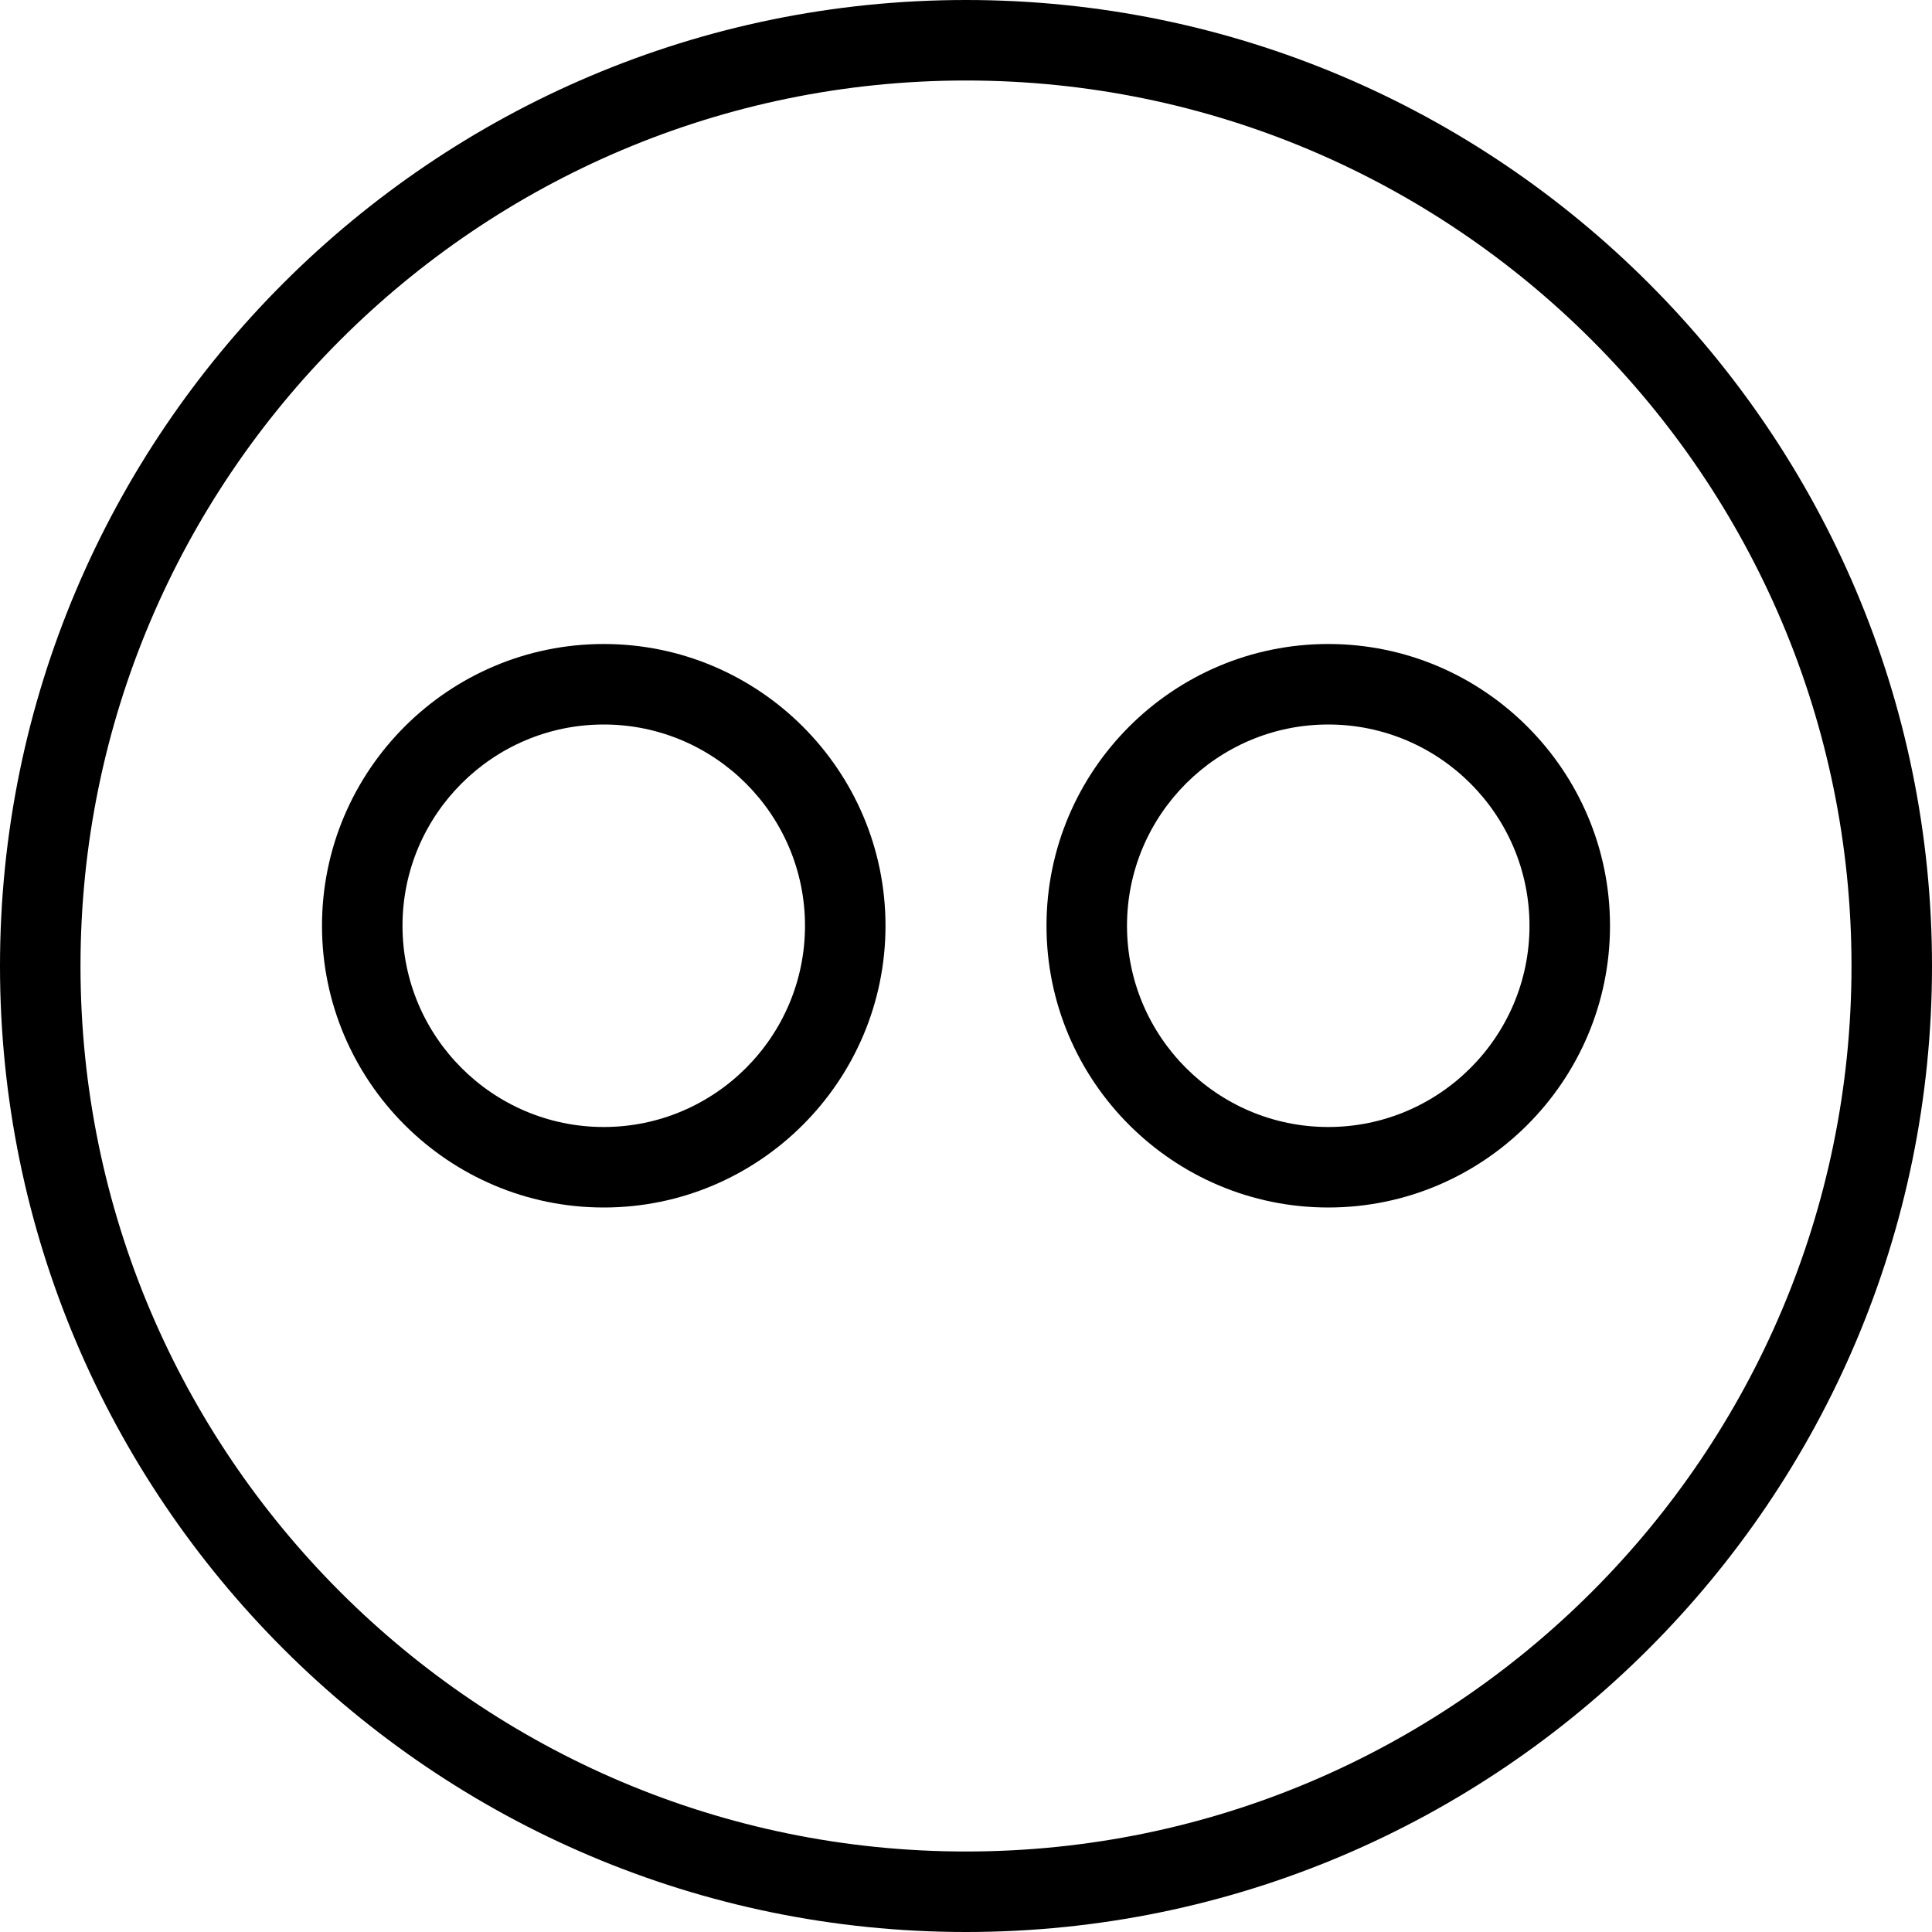
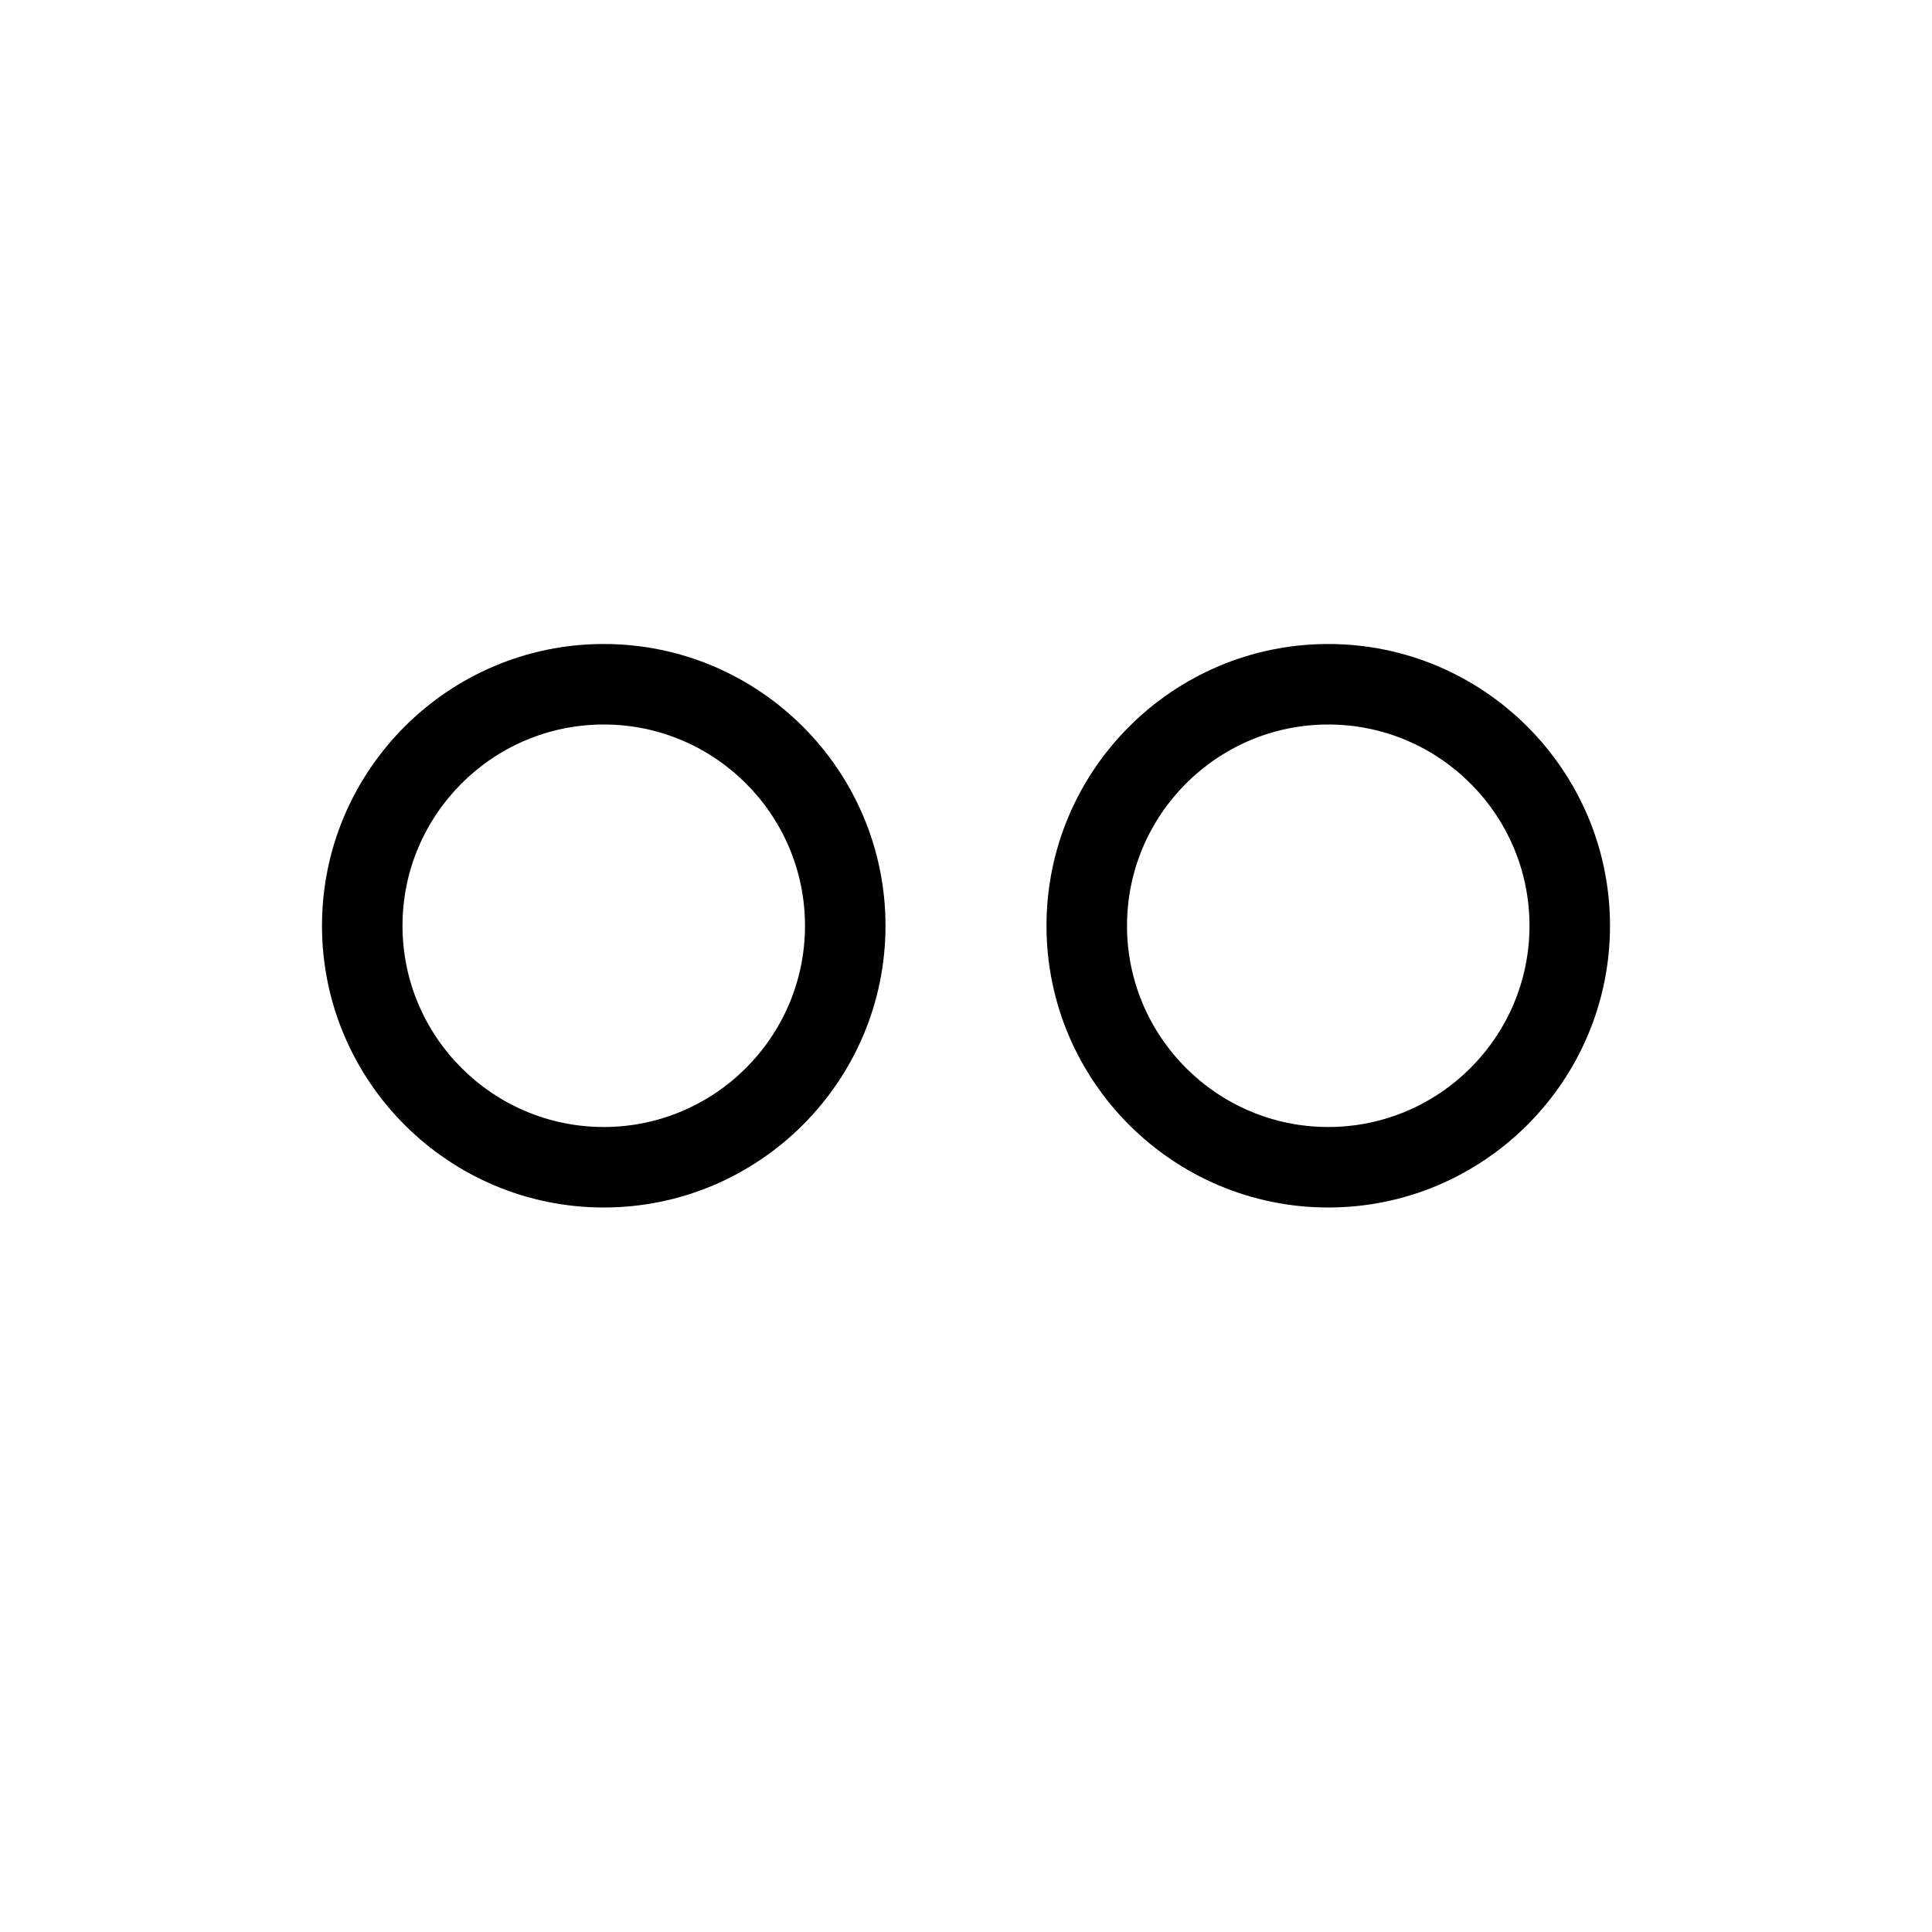
<svg xmlns="http://www.w3.org/2000/svg" fill="#000000" height="800px" width="800px" version="1.1" id="Layer_1" viewBox="0 0 512 512" xml:space="preserve">
  <g>
    <g>
-       <path d="M256,0C114.844,0,0,114.844,0,256s114.844,256,256,256s256-114.844,256-256S397.156,0,256,0z M256,490.667    C126.604,490.667,21.333,385.396,21.333,256C21.333,126.604,126.604,21.333,256,21.333c129.396,0,234.667,105.271,234.667,234.667    C490.667,385.396,385.396,490.667,256,490.667z" />
-     </g>
+       </g>
  </g>
  <g>
    <g>
      <path d="M160,170.667c-41.167,0-74.667,33.5-74.667,74.667C85.333,286.5,118.833,320,160,320s74.667-33.5,74.667-74.667    C234.667,204.167,201.167,170.667,160,170.667z M160,298.667c-29.406,0-53.333-23.927-53.333-53.333    C106.667,215.927,130.594,192,160,192c29.406,0,53.333,23.927,53.333,53.333C213.333,274.74,189.406,298.667,160,298.667z" />
    </g>
  </g>
  <g>
    <g>
      <path d="M352,170.667c-41.167,0-74.667,33.5-74.667,74.667C277.333,286.5,310.833,320,352,320s74.667-33.5,74.667-74.667    C426.667,204.167,393.167,170.667,352,170.667z M352,298.667c-29.406,0-53.333-23.927-53.333-53.333    C298.667,215.927,322.594,192,352,192c29.406,0,53.333,23.927,53.333,53.333C405.333,274.74,381.406,298.667,352,298.667z" />
    </g>
  </g>
</svg>